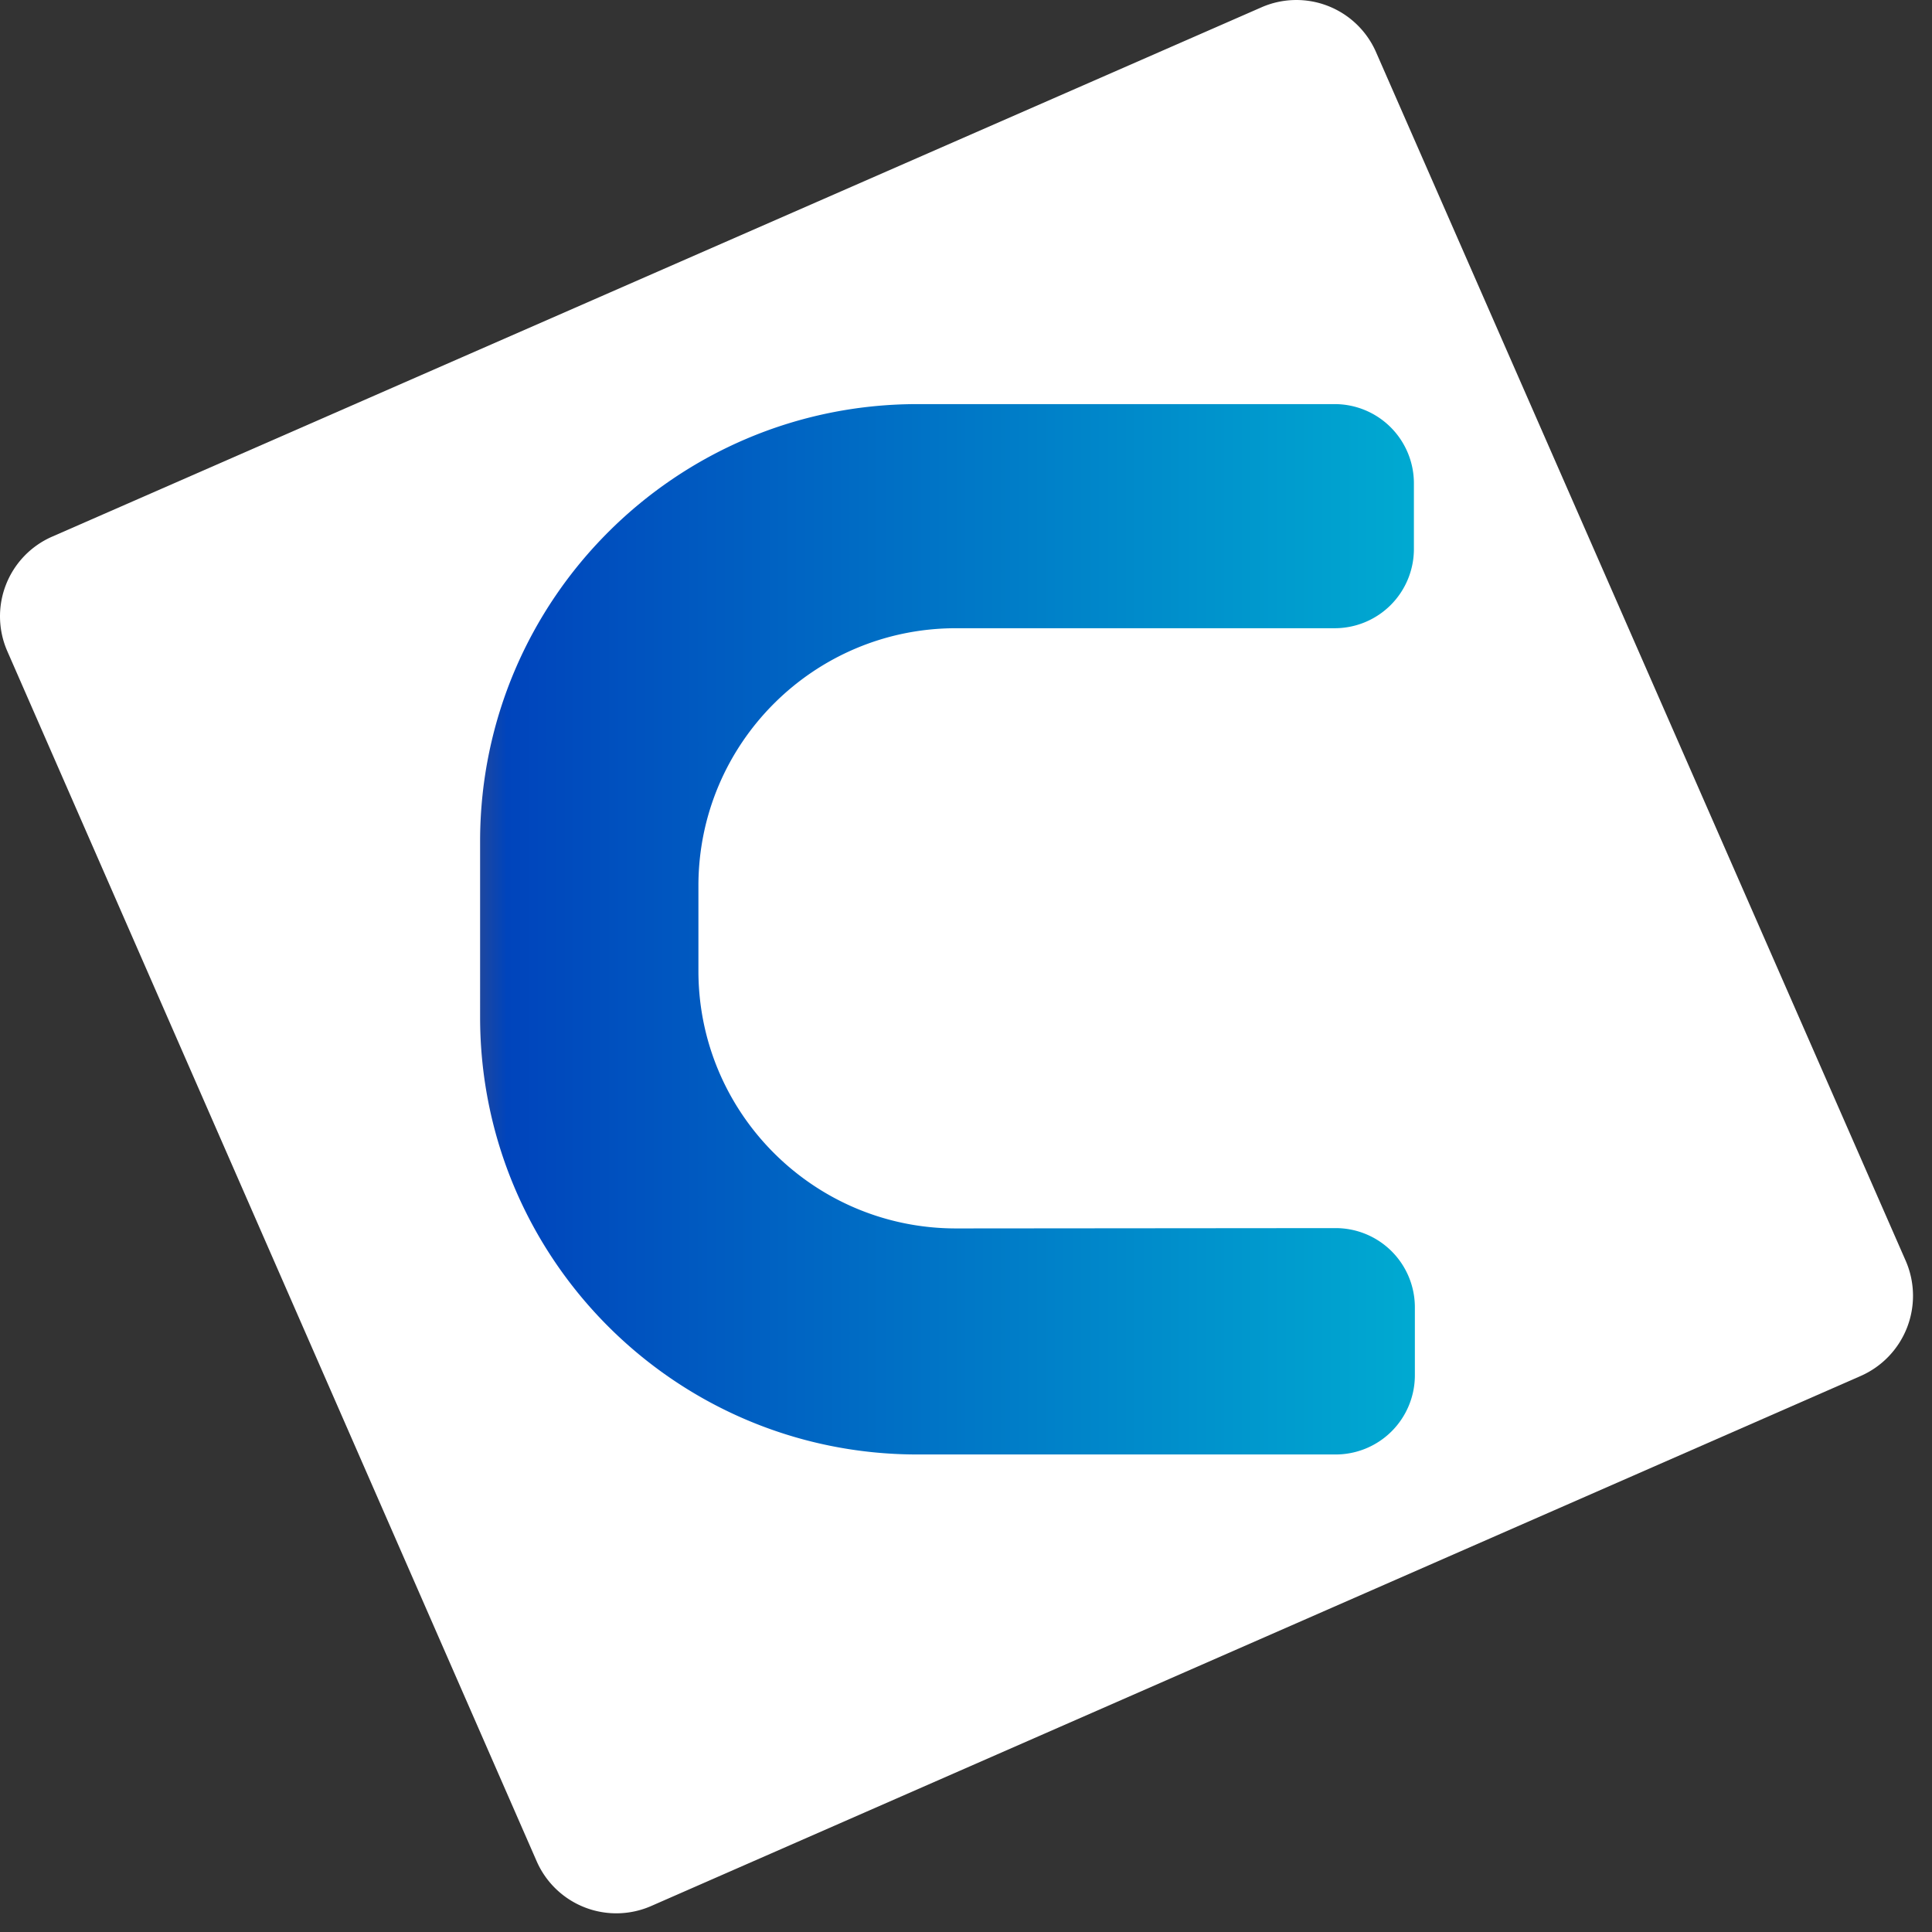
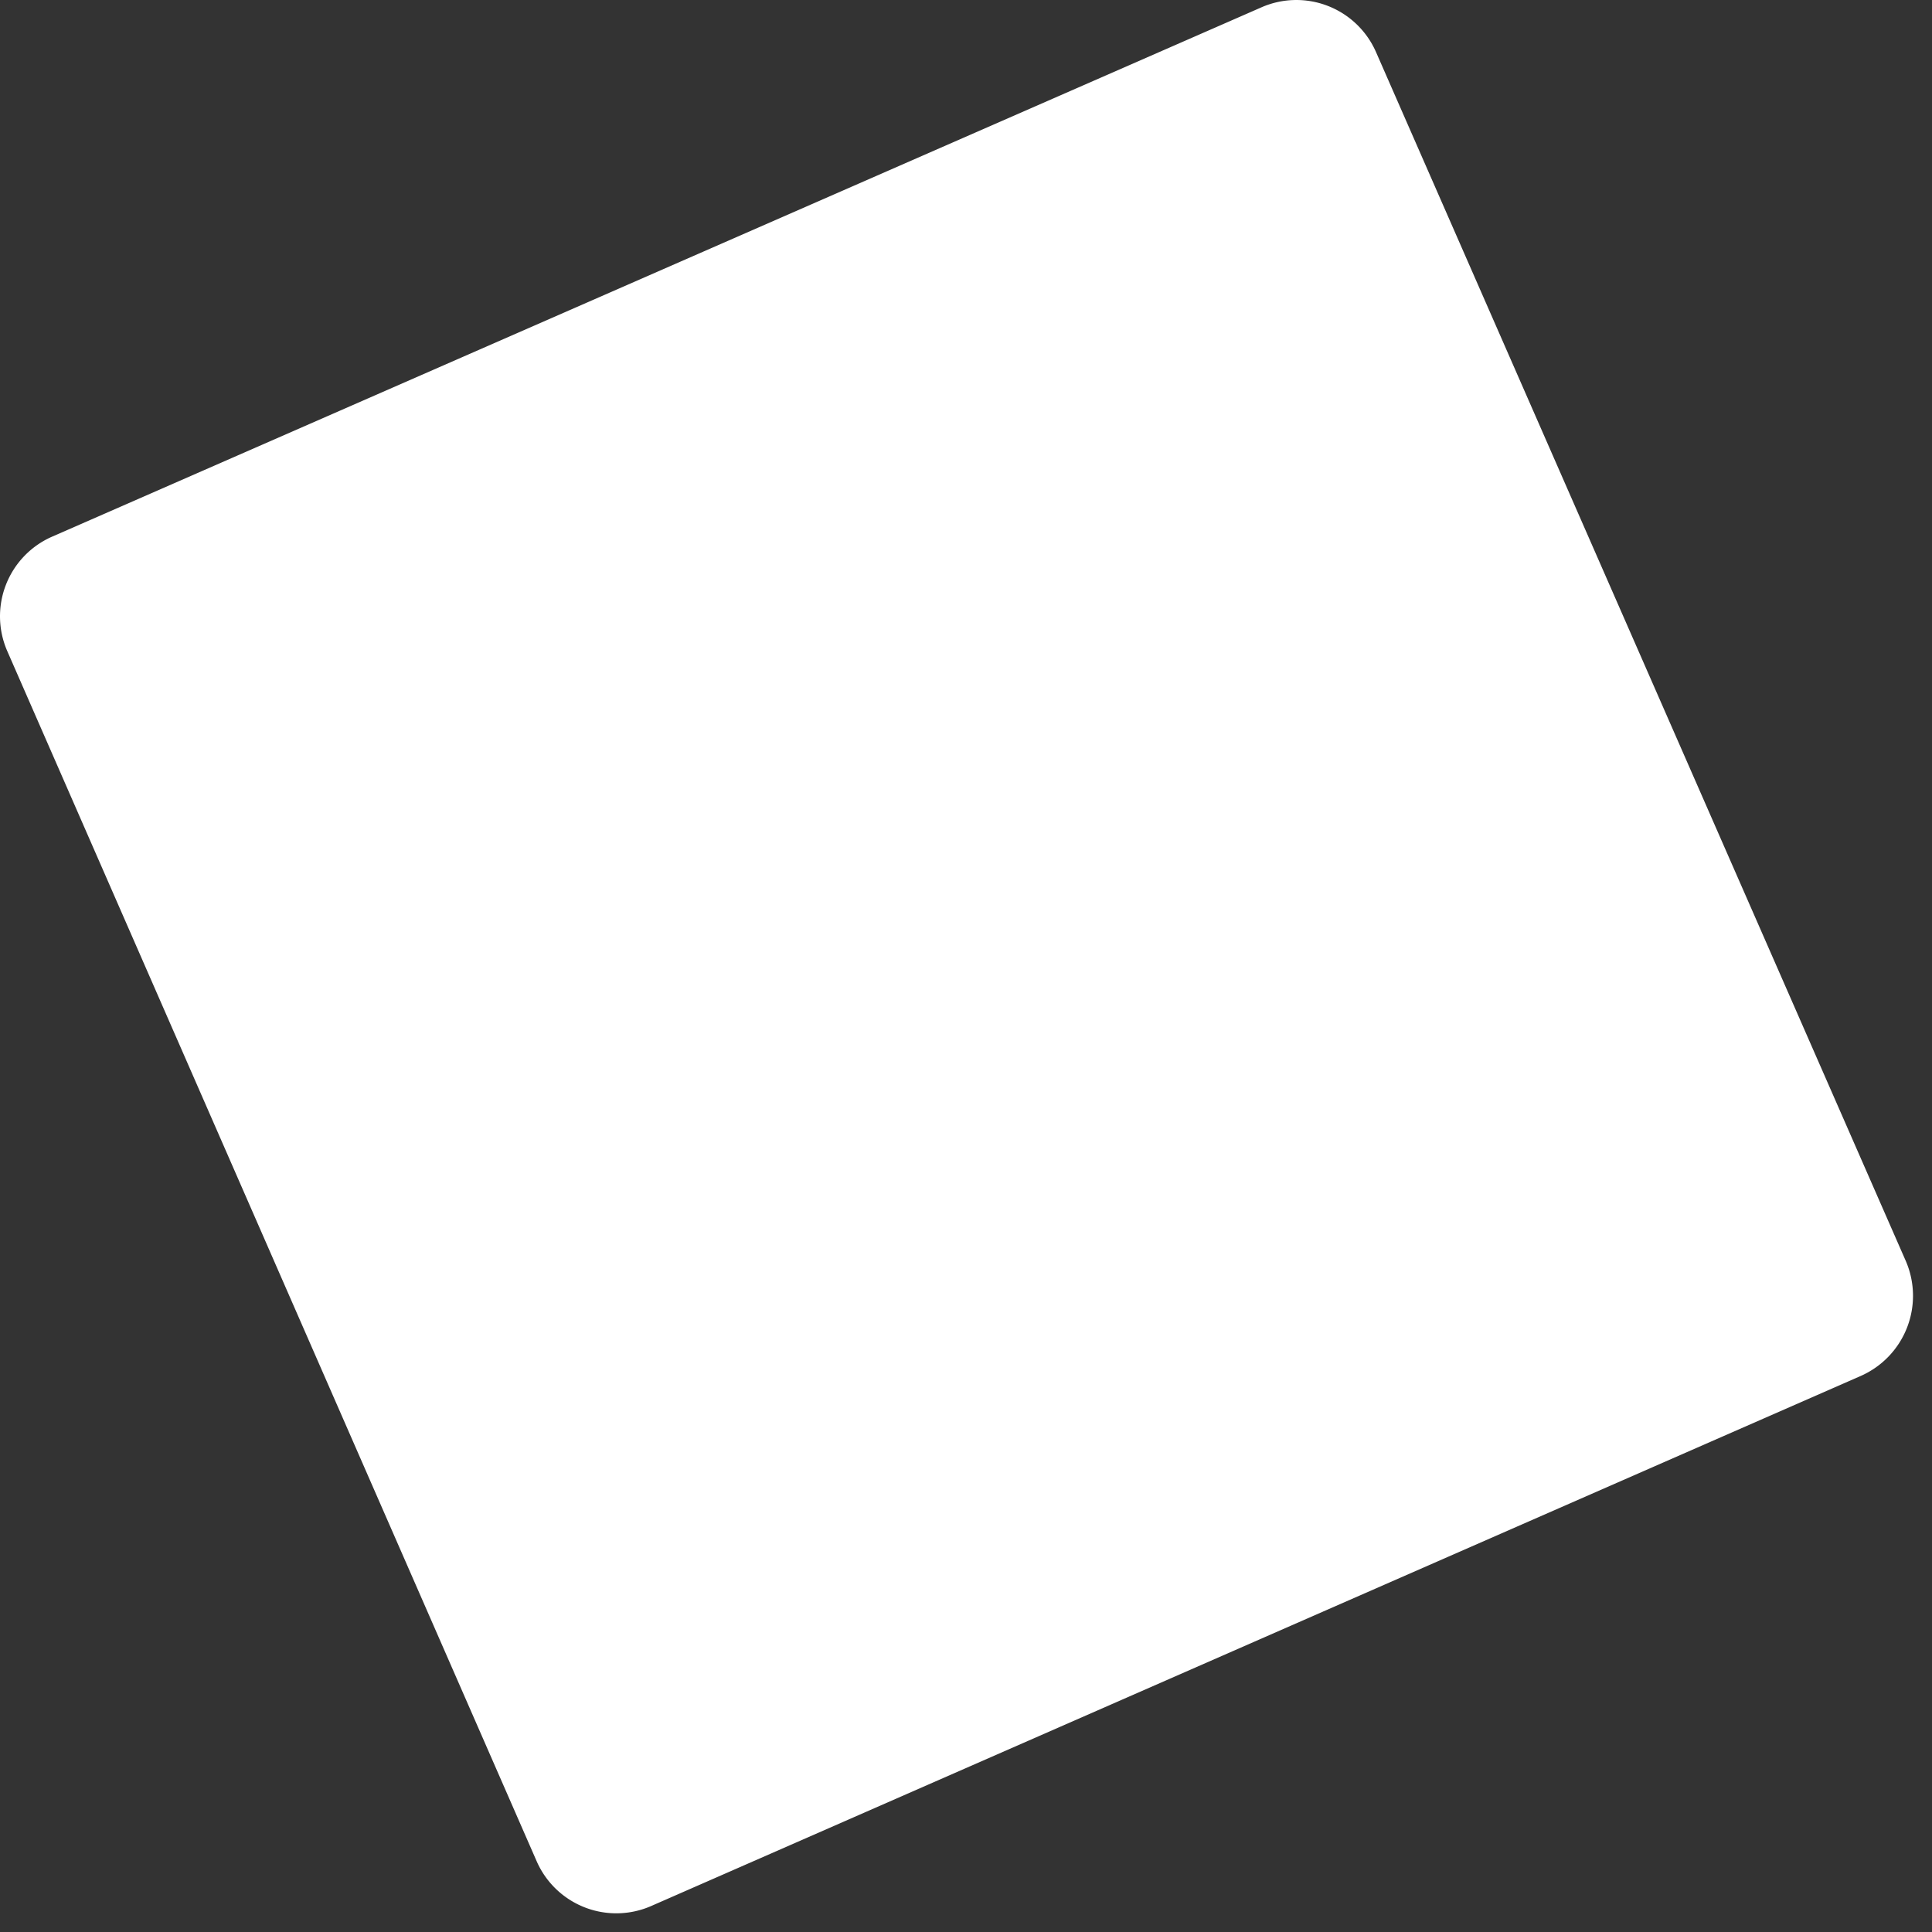
<svg xmlns="http://www.w3.org/2000/svg" viewBox="0 0 90 90">
  <rect x="0" y="0" width="90" height="90" fill="#333333" stroke="none" />
  <defs>
    <linearGradient x1="0%" y1="49.908%" x2="99.897%" y2="49.908%" id="a">
      <stop stop-color="#20479D" offset="0%" />
      <stop stop-color="#0044BC" offset="3%" />
      <stop stop-color="#00AAD1" offset="100%" />
    </linearGradient>
  </defs>
  <g fill="none">
    <path d="m86.685 64.095-56.34 24.69a4.05 4.05 0 0 1-5.34-2.07L.345 30.345a4.05 4.05 0 0 1 2.07-5.34L58.755.345a4.05 4.05 0 0 1 5.34 2.07l24.69 56.34a4.08 4.08 0 0 1-2.1 5.34Z" fill="#FFF" />
-     <path d="M44.535 57.225c-6.627 0-12-5.373-12-12v-3.96c0-6.627 5.373-12 12-12h17.64a3.69 3.69 0 0 0 3.69-3.675V22.5a3.69 3.69 0 0 0-3.69-3.675h-19.5c-11.192.033-20.26 9.088-20.31 20.28V47.4c.008 11.238 9.117 20.347 20.355 20.355h19.5a3.69 3.69 0 0 0 3.69-3.675v-3.195a3.69 3.69 0 0 0-3.69-3.675l-17.685.015Z" fill="url(#a)" />
  </g>
</svg>